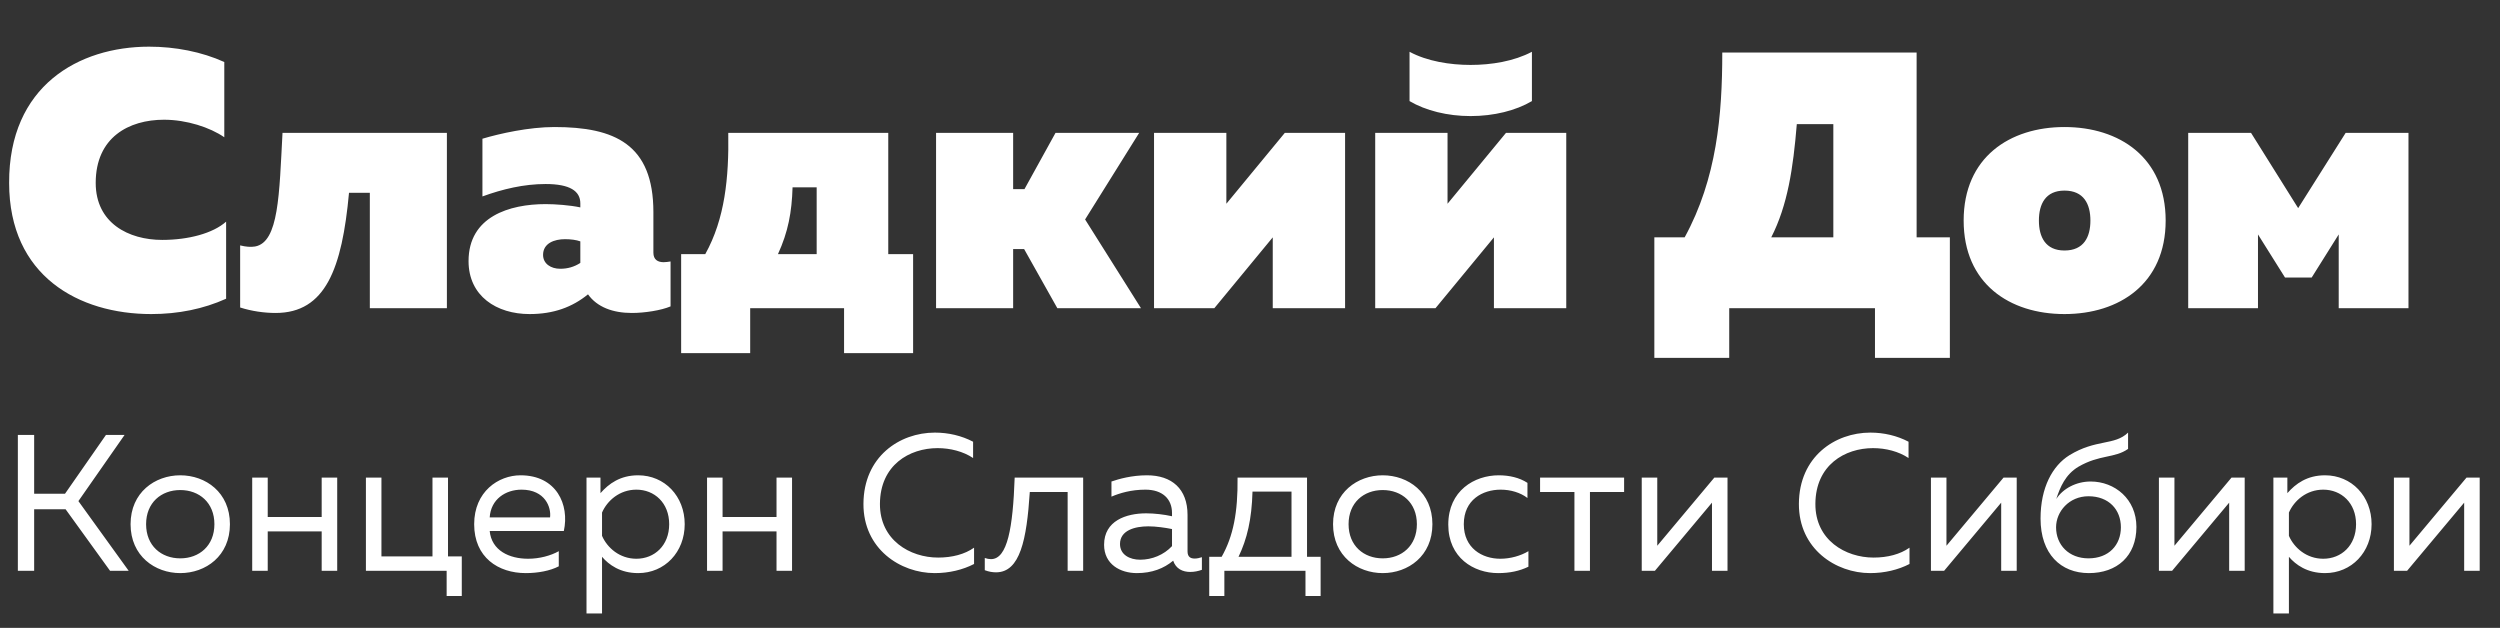
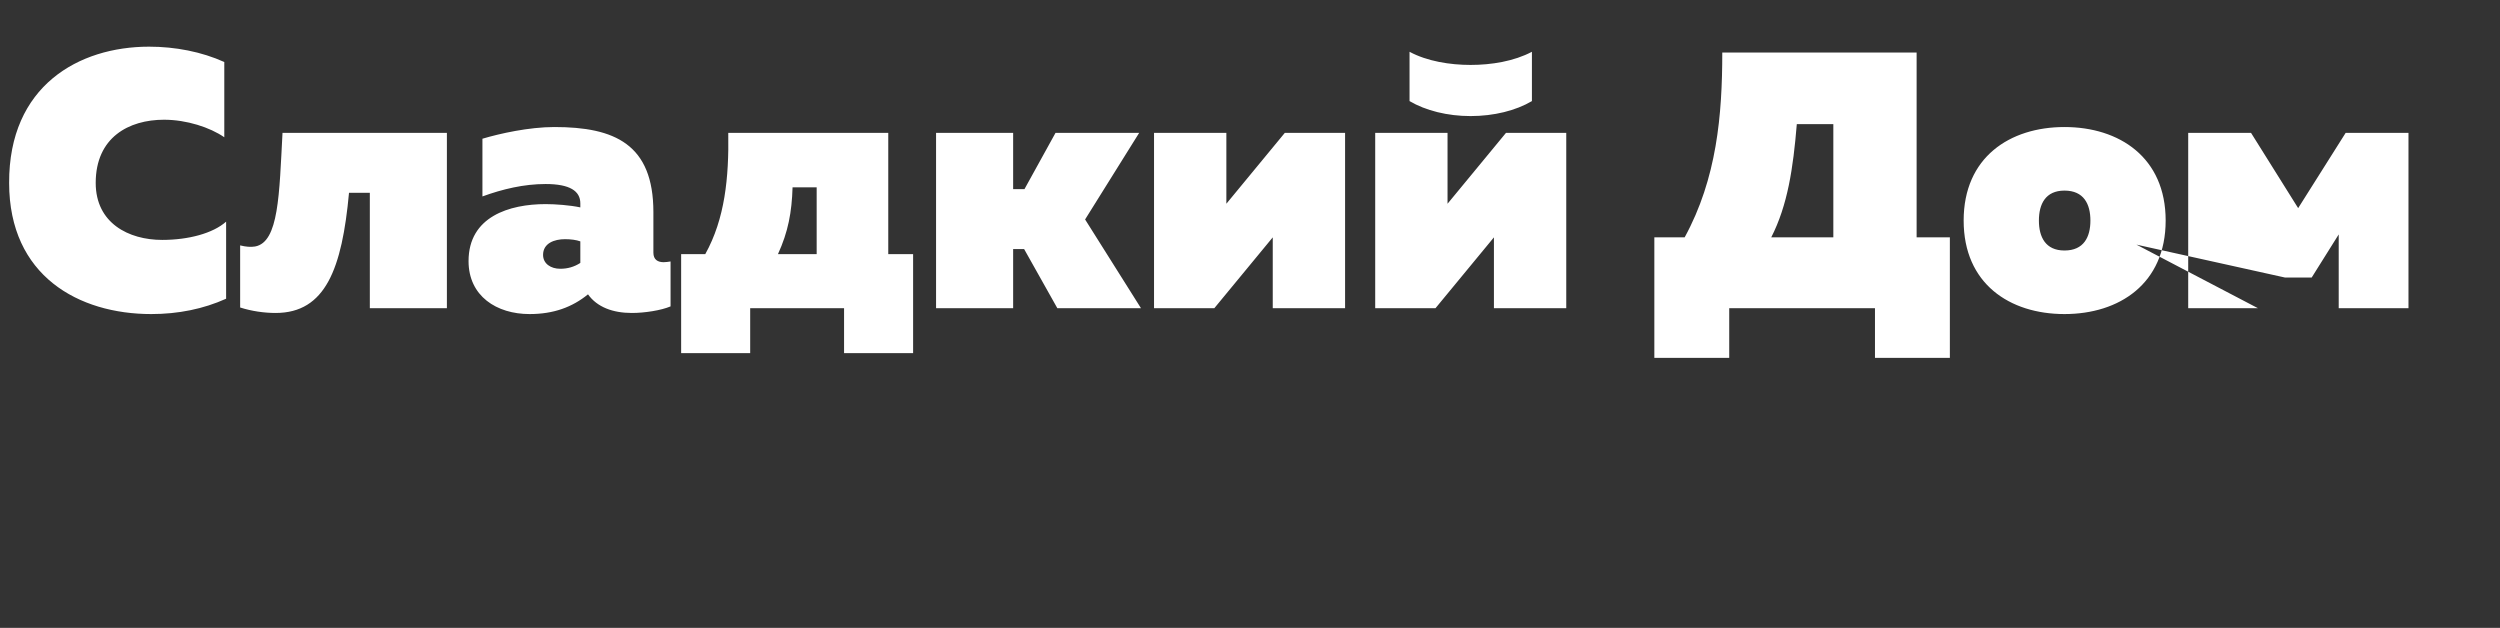
<svg xmlns="http://www.w3.org/2000/svg" width="219" height="55" viewBox="0 0 219 55" fill="none">
  <rect x="0" y="0" width="219" height="55" fill="#333333" stroke="none" />
-   <path d="M0.8 16.024C0.8 24.184 6.912 27.512 13.248 27.512C15.616 27.512 17.824 27.064 19.808 26.168V19.416C18.656 20.44 16.512 21.016 14.208 21.016C11.264 21.016 8.384 19.544 8.384 16.024C8.384 12.024 11.296 10.488 14.368 10.488C16.352 10.488 18.4 11.16 19.648 12.024V5.432C17.664 4.536 15.36 4.088 13.056 4.088C6.912 4.088 0.768 7.512 0.8 16.024ZM30.573 16.888H32.397V27H39.148V11.64H24.748C24.46 17.016 24.428 21.208 22.349 21.592C21.965 21.656 21.549 21.624 21.037 21.496V26.936C22.029 27.256 23.148 27.416 24.14 27.416C28.524 27.416 29.965 23.512 30.573 16.888ZM57.237 22.136V18.584C57.237 12.632 53.845 11.128 48.565 11.128C46.325 11.128 43.765 11.704 42.261 12.152V17.208C44.021 16.568 45.877 16.12 47.797 16.12C49.909 16.12 50.837 16.728 50.837 17.816V18.168C49.941 17.976 48.661 17.88 47.797 17.88C44.629 17.88 41.045 18.968 41.045 22.872C41.045 25.944 43.509 27.512 46.389 27.512C48.501 27.512 50.133 26.904 51.509 25.784C52.309 26.904 53.685 27.416 55.349 27.416C56.469 27.416 57.909 27.192 58.741 26.84V22.904C58.549 22.936 58.325 22.968 58.133 22.968C57.621 22.968 57.237 22.744 57.237 22.136ZM49.493 20.952C50.005 20.952 50.485 21.016 50.837 21.144V23.032C50.293 23.384 49.717 23.544 49.077 23.544C48.245 23.544 47.573 23.096 47.573 22.328C47.573 21.304 48.565 20.952 49.493 20.952ZM65.716 30.936V27H73.94V30.936H79.988V22.264H77.812V11.64H63.796C63.86 15.544 63.508 19.16 61.78 22.264H59.668V30.936H65.716ZM69.428 16.408H71.54V22.264H68.148C69.044 20.312 69.364 18.584 69.428 16.408ZM88.751 27V21.816H89.712L92.624 27H99.951L95.055 19.224L99.791 11.64H92.463L89.743 16.568H88.751V11.64H81.999V27H88.751ZM106.373 27L111.493 20.792V27H117.829V11.64H112.549L107.429 17.848V11.64H101.093V27H106.373ZM134.196 8.856V4.536C132.628 5.368 130.644 5.688 128.82 5.688C127.028 5.688 125.012 5.368 123.476 4.536V8.856C124.884 9.688 126.804 10.168 128.82 10.168C130.868 10.168 132.788 9.688 134.196 8.856ZM125.748 27L130.868 20.792V27H137.204V11.64H131.924L126.804 17.848V11.64H120.468V27H125.748ZM151.48 31.352V27H164.248V31.352H170.808V20.792H167.896V4.6H150.872C150.872 10.072 150.392 15.64 147.576 20.792H144.92V31.352H151.48ZM157.4 10.872H160.6V20.792H155.16C156.6 17.976 157.08 14.744 157.4 10.872ZM172.016 19.32C172.016 24.856 176.048 27.512 180.848 27.512C185.648 27.512 189.712 24.856 189.712 19.32C189.712 13.784 185.648 11.128 180.848 11.128C176.048 11.128 172.016 13.784 172.016 19.32ZM183.12 19.32C183.12 20.76 182.544 21.944 180.848 21.944C179.184 21.944 178.608 20.76 178.608 19.32C178.608 17.88 179.184 16.696 180.848 16.696C182.544 16.696 183.12 17.88 183.12 19.32ZM197.799 27V20.536L200.167 24.312H202.503L204.871 20.536V27H210.983V11.64H205.479L201.319 18.232L197.191 11.64H191.687V27H197.799Z" fill="white" />
-   <path d="M2.992 50V44.611H5.746L9.639 50H11.271L6.868 43.897L10.914 38.1H9.282L5.695 43.251H2.992V38.1H1.564V50H2.992ZM11.438 45.92C11.438 48.708 13.58 50.204 15.79 50.204C18.017 50.204 20.142 48.708 20.142 45.92C20.142 43.132 18.017 41.636 15.79 41.636C13.58 41.636 11.438 43.132 11.438 45.92ZM18.782 45.92C18.782 47.807 17.456 48.912 15.79 48.912C14.124 48.912 12.798 47.807 12.798 45.92C12.798 44.033 14.124 42.928 15.79 42.928C17.456 42.928 18.782 44.033 18.782 45.92ZM23.453 50V46.549H28.179V50H29.539V41.84H28.179V45.291H23.453V41.84H22.093V50H23.453ZM40.452 52.21V48.742H39.245V41.84H37.885V48.742H33.414V41.84H32.054V50H39.126V52.21H40.452ZM41.537 45.92C41.537 48.827 43.645 50.204 46.059 50.204C47.13 50.204 48.201 50 48.949 49.609V48.283C48.252 48.674 47.266 48.946 46.263 48.946C44.614 48.946 43.067 48.232 42.897 46.515H49.391C49.901 44.203 48.745 41.636 45.6 41.636C43.662 41.636 41.537 43.064 41.537 45.92ZM48.184 45.325H42.897C42.999 43.727 44.291 42.894 45.685 42.894C47.759 42.894 48.303 44.458 48.184 45.325ZM52.602 43.2V41.84H51.378V53.74H52.738V48.776C53.333 49.473 54.336 50.204 55.9 50.204C58.229 50.204 59.98 48.368 59.98 45.92C59.98 43.472 58.229 41.636 55.9 41.636C54.336 41.636 53.333 42.367 52.602 43.2ZM58.62 45.92C58.62 47.79 57.328 48.946 55.747 48.946C54.285 48.946 53.197 47.994 52.738 46.94V44.9C53.197 43.846 54.285 42.894 55.747 42.894C57.328 42.894 58.62 44.05 58.62 45.92ZM63.297 50V46.549H68.023V50H69.383V41.84H68.023V45.291H63.297V41.84H61.937V50H63.297ZM75.638 44.135C75.621 48.096 78.885 50.204 81.877 50.204C83.152 50.204 84.342 49.915 85.328 49.405V47.977C84.512 48.555 83.407 48.844 82.183 48.844C79.718 48.844 77.066 47.314 77.083 44.135C77.1 40.735 79.667 39.256 82.132 39.256C83.254 39.256 84.376 39.545 85.243 40.123V38.695C84.24 38.168 83.084 37.896 81.894 37.896C78.8 37.896 75.655 40.004 75.638 44.135ZM90.21 43.098H93.525V50H94.885V41.84H88.885C88.731 46.226 88.255 48.98 86.811 48.98C86.641 48.98 86.454 48.946 86.266 48.878V49.949C86.624 50.085 86.947 50.136 87.252 50.136C89.361 50.136 89.939 47.28 90.21 43.098ZM104.028 48.3V45.104C104.028 42.826 102.651 41.636 100.475 41.636C99.132 41.636 98.01 41.959 97.364 42.18V43.506C98.078 43.2 99.081 42.894 100.339 42.894C101.835 42.894 102.668 43.71 102.668 44.934V45.223C101.988 45.07 101.121 44.968 100.407 44.968C98.656 44.968 96.718 45.614 96.718 47.722C96.718 49.439 98.146 50.204 99.591 50.204C100.917 50.204 101.954 49.796 102.77 49.116C103.008 49.83 103.603 50.102 104.266 50.102C104.606 50.102 104.963 50.034 105.286 49.915V48.81C105.082 48.878 104.861 48.929 104.657 48.929C104.3 48.929 104.028 48.793 104.028 48.3ZM98.112 47.654C98.112 46.464 99.404 46.107 100.594 46.107C101.257 46.107 102.09 46.226 102.668 46.345V47.841C101.954 48.606 100.917 49.031 99.88 49.031C98.979 49.031 98.112 48.606 98.112 47.654ZM107.254 52.21V50H114.36V52.21H115.686V48.776H114.496V41.84H108.41C108.444 44.883 108.036 46.974 107.016 48.776H105.928V52.21H107.254ZM109.719 43.064H113.136V48.776H108.495C109.243 47.212 109.651 45.512 109.719 43.064ZM116.775 45.92C116.775 48.708 118.917 50.204 121.127 50.204C123.354 50.204 125.479 48.708 125.479 45.92C125.479 43.132 123.354 41.636 121.127 41.636C118.917 41.636 116.775 43.132 116.775 45.92ZM124.119 45.92C124.119 47.807 122.793 48.912 121.127 48.912C119.461 48.912 118.135 47.807 118.135 45.92C118.135 44.033 119.461 42.928 121.127 42.928C122.793 42.928 124.119 44.033 124.119 45.92ZM126.869 45.954C126.869 48.861 129.096 50.204 131.238 50.204C132.258 50.204 133.125 50.017 133.89 49.643V48.283C133.21 48.691 132.309 48.946 131.425 48.946C129.827 48.946 128.229 48.011 128.229 45.92C128.229 43.778 129.878 42.894 131.459 42.894C132.326 42.894 133.193 43.149 133.805 43.625V42.299C133.108 41.84 132.207 41.636 131.289 41.636C129.164 41.636 126.869 42.979 126.869 45.954ZM139.28 50V43.098H142.272V41.84H134.911V43.098H137.92V50H139.28ZM144.972 50L149.97 44.033V50H151.33V41.84H150.174L145.176 47.807V41.84H143.816V50H144.972ZM157.583 44.135C157.566 48.096 160.83 50.204 163.822 50.204C165.097 50.204 166.287 49.915 167.273 49.405V47.977C166.457 48.555 165.352 48.844 164.128 48.844C161.663 48.844 159.011 47.314 159.028 44.135C159.045 40.735 161.612 39.256 164.077 39.256C165.199 39.256 166.321 39.545 167.188 40.123V38.695C166.185 38.168 165.029 37.896 163.839 37.896C160.745 37.896 157.6 40.004 157.583 44.135ZM170.306 50L175.304 44.033V50H176.664V41.84H175.508L170.51 47.807V41.84H169.15V50H170.306ZM187.15 46.158C187.15 43.727 185.263 42.18 183.138 42.18C181.863 42.18 180.707 42.809 180.129 43.71C180.469 42.673 180.928 41.568 182.067 40.888C183.937 39.8 185.246 40.157 186.419 39.324V37.896C185.229 39.052 183.614 38.44 181.268 39.885C179.806 40.803 178.752 42.69 178.752 45.427C178.752 48.521 180.52 50.204 182.985 50.204C185.45 50.204 187.15 48.708 187.15 46.158ZM180.112 46.192C180.112 44.815 181.251 43.472 182.951 43.472C184.736 43.472 185.79 44.645 185.79 46.192C185.79 47.739 184.736 48.912 182.951 48.912C181.234 48.912 180.112 47.739 180.112 46.192ZM190.277 50L195.275 44.033V50H196.635V41.84H195.479L190.481 47.807V41.84H189.121V50H190.277ZM200.373 43.2V41.84H199.149V53.74H200.509V48.776C201.104 49.473 202.107 50.204 203.671 50.204C206 50.204 207.751 48.368 207.751 45.92C207.751 43.472 206 41.636 203.671 41.636C202.107 41.636 201.104 42.367 200.373 43.2ZM206.391 45.92C206.391 47.79 205.099 48.946 203.518 48.946C202.056 48.946 200.968 47.994 200.509 46.94V44.9C200.968 43.846 202.056 42.894 203.518 42.894C205.099 42.894 206.391 44.05 206.391 45.92ZM210.863 50L215.861 44.033V50H217.221V41.84H216.065L211.067 47.807V41.84H209.707V50H210.863Z" fill="white" />
+   <path d="M0.8 16.024C0.8 24.184 6.912 27.512 13.248 27.512C15.616 27.512 17.824 27.064 19.808 26.168V19.416C18.656 20.44 16.512 21.016 14.208 21.016C11.264 21.016 8.384 19.544 8.384 16.024C8.384 12.024 11.296 10.488 14.368 10.488C16.352 10.488 18.4 11.16 19.648 12.024V5.432C17.664 4.536 15.36 4.088 13.056 4.088C6.912 4.088 0.768 7.512 0.8 16.024ZM30.573 16.888H32.397V27H39.148V11.64H24.748C24.46 17.016 24.428 21.208 22.349 21.592C21.965 21.656 21.549 21.624 21.037 21.496V26.936C22.029 27.256 23.148 27.416 24.14 27.416C28.524 27.416 29.965 23.512 30.573 16.888ZM57.237 22.136V18.584C57.237 12.632 53.845 11.128 48.565 11.128C46.325 11.128 43.765 11.704 42.261 12.152V17.208C44.021 16.568 45.877 16.12 47.797 16.12C49.909 16.12 50.837 16.728 50.837 17.816V18.168C49.941 17.976 48.661 17.88 47.797 17.88C44.629 17.88 41.045 18.968 41.045 22.872C41.045 25.944 43.509 27.512 46.389 27.512C48.501 27.512 50.133 26.904 51.509 25.784C52.309 26.904 53.685 27.416 55.349 27.416C56.469 27.416 57.909 27.192 58.741 26.84V22.904C58.549 22.936 58.325 22.968 58.133 22.968C57.621 22.968 57.237 22.744 57.237 22.136ZM49.493 20.952C50.005 20.952 50.485 21.016 50.837 21.144V23.032C50.293 23.384 49.717 23.544 49.077 23.544C48.245 23.544 47.573 23.096 47.573 22.328C47.573 21.304 48.565 20.952 49.493 20.952ZM65.716 30.936V27H73.94V30.936H79.988V22.264H77.812V11.64H63.796C63.86 15.544 63.508 19.16 61.78 22.264H59.668V30.936H65.716ZM69.428 16.408H71.54V22.264H68.148C69.044 20.312 69.364 18.584 69.428 16.408ZM88.751 27V21.816H89.712L92.624 27H99.951L95.055 19.224L99.791 11.64H92.463L89.743 16.568H88.751V11.64H81.999V27H88.751ZM106.373 27L111.493 20.792V27H117.829V11.64H112.549L107.429 17.848V11.64H101.093V27H106.373ZM134.196 8.856V4.536C132.628 5.368 130.644 5.688 128.82 5.688C127.028 5.688 125.012 5.368 123.476 4.536V8.856C124.884 9.688 126.804 10.168 128.82 10.168C130.868 10.168 132.788 9.688 134.196 8.856ZM125.748 27L130.868 20.792V27H137.204V11.64H131.924L126.804 17.848V11.64H120.468V27H125.748ZM151.48 31.352V27H164.248V31.352H170.808V20.792H167.896V4.6H150.872C150.872 10.072 150.392 15.64 147.576 20.792H144.92V31.352H151.48ZM157.4 10.872H160.6V20.792H155.16C156.6 17.976 157.08 14.744 157.4 10.872ZM172.016 19.32C172.016 24.856 176.048 27.512 180.848 27.512C185.648 27.512 189.712 24.856 189.712 19.32C189.712 13.784 185.648 11.128 180.848 11.128C176.048 11.128 172.016 13.784 172.016 19.32ZM183.12 19.32C183.12 20.76 182.544 21.944 180.848 21.944C179.184 21.944 178.608 20.76 178.608 19.32C178.608 17.88 179.184 16.696 180.848 16.696C182.544 16.696 183.12 17.88 183.12 19.32ZV20.536L200.167 24.312H202.503L204.871 20.536V27H210.983V11.64H205.479L201.319 18.232L197.191 11.64H191.687V27H197.799Z" fill="white" />
</svg>